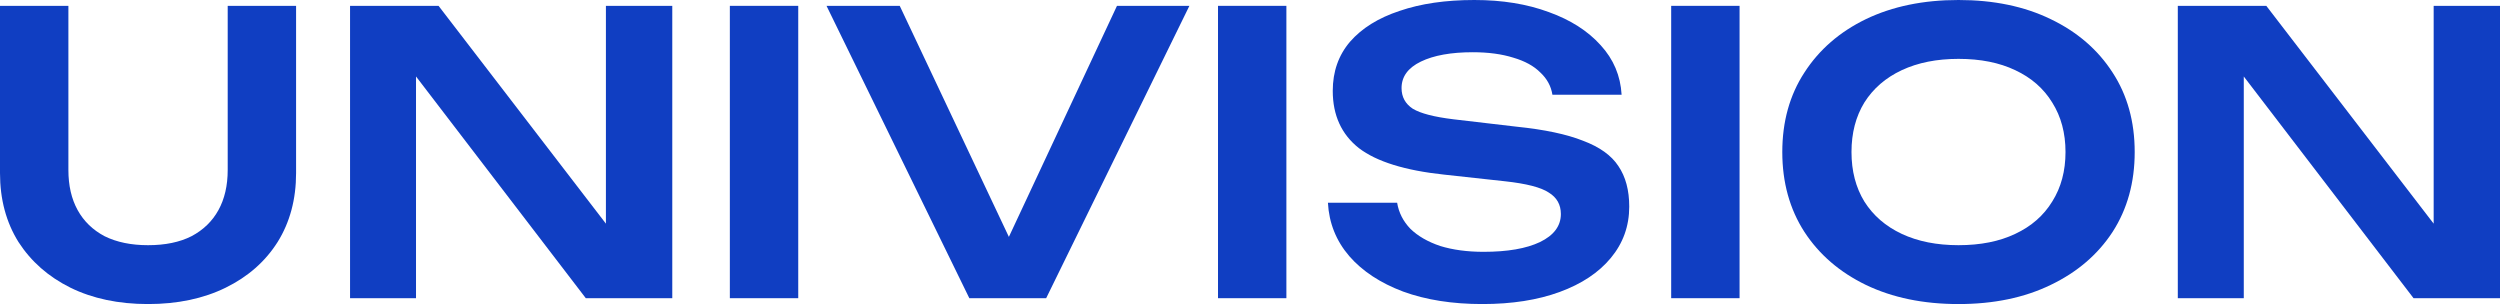
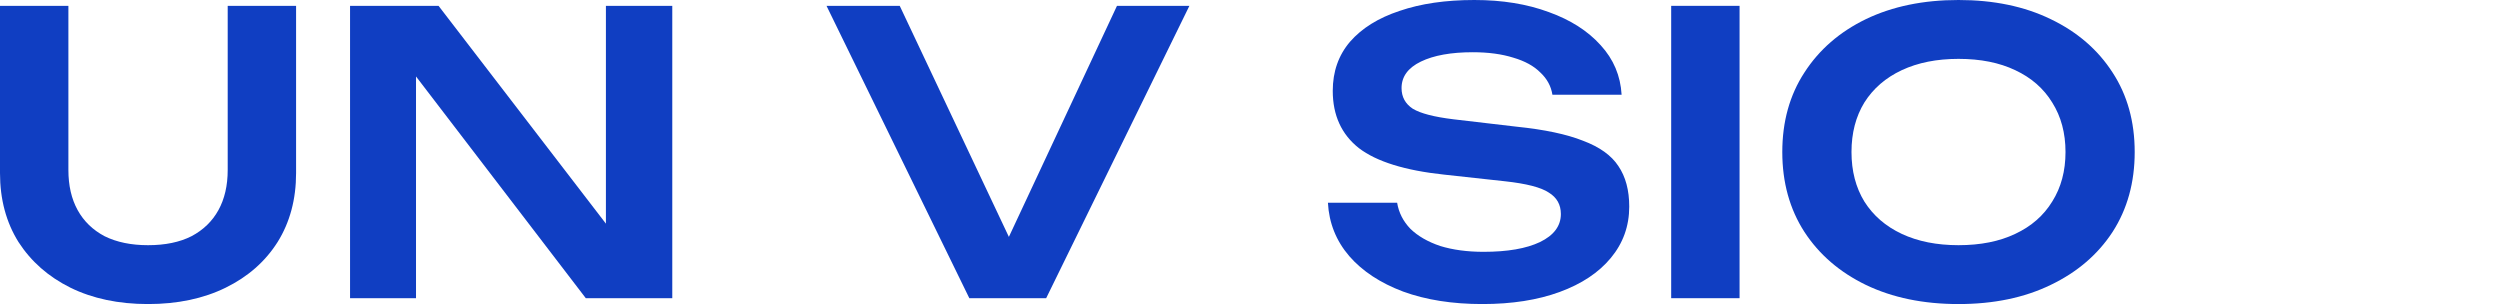
<svg xmlns="http://www.w3.org/2000/svg" width="148" height="18" viewBox="0 0 148 18" fill="none">
-   <path d="M145.478 15.069L144.073 15.277V0.346H148.002V17.653H142.882L131.45 2.723L132.832 2.515V17.653H128.926V0.346H134.165L145.478 15.069Z" fill="#103EC2" />
  <path d="M115.943 18C113.863 18 112.037 17.623 110.465 16.869C108.909 16.115 107.695 15.069 106.822 13.731C105.948 12.377 105.512 10.8 105.512 9C105.512 7.2 105.948 5.631 106.822 4.292C107.695 2.938 108.909 1.885 110.465 1.131C112.037 0.377 113.863 0 115.943 0C118.023 0 119.841 0.377 121.397 1.131C122.969 1.885 124.191 2.938 125.064 4.292C125.938 5.631 126.374 7.2 126.374 9C126.374 10.8 125.938 12.377 125.064 13.731C124.191 15.069 122.969 16.115 121.397 16.869C119.841 17.623 118.023 18 115.943 18ZM115.943 14.515C117.245 14.515 118.364 14.292 119.301 13.846C120.254 13.4 120.984 12.761 121.492 11.931C122.016 11.1 122.278 10.123 122.278 9C122.278 7.877 122.016 6.9 121.492 6.069C120.984 5.238 120.254 4.6 119.301 4.154C118.364 3.708 117.245 3.485 115.943 3.485C114.657 3.485 113.538 3.708 112.585 4.154C111.632 4.6 110.894 5.238 110.37 6.069C109.862 6.9 109.608 7.877 109.608 9C109.608 10.123 109.862 11.1 110.37 11.931C110.894 12.761 111.632 13.4 112.585 13.846C113.538 14.292 114.657 14.515 115.943 14.515Z" fill="#103EC2" />
  <path d="M98.934 0.346H102.982V17.653H98.934V0.346Z" fill="#103EC2" />
  <path d="M78.613 12H82.71C82.805 12.585 83.067 13.1 83.496 13.546C83.94 13.977 84.528 14.315 85.258 14.562C86.004 14.792 86.862 14.908 87.83 14.908C89.243 14.908 90.355 14.715 91.164 14.331C91.99 13.931 92.403 13.377 92.403 12.669C92.403 12.115 92.165 11.692 91.688 11.4C91.228 11.092 90.362 10.869 89.092 10.731L85.496 10.338C83.178 10.092 81.495 9.569 80.447 8.769C79.415 7.954 78.899 6.823 78.899 5.377C78.899 4.238 79.24 3.269 79.923 2.469C80.622 1.669 81.598 1.062 82.853 0.646C84.107 0.215 85.583 0 87.282 0C88.933 0 90.402 0.238 91.688 0.715C92.974 1.177 93.998 1.831 94.76 2.677C95.522 3.508 95.935 4.485 95.999 5.608H91.903C91.823 5.1 91.585 4.662 91.188 4.292C90.807 3.908 90.275 3.615 89.592 3.415C88.91 3.2 88.108 3.092 87.187 3.092C85.901 3.092 84.877 3.277 84.115 3.646C83.353 4.015 82.972 4.538 82.972 5.215C82.972 5.738 83.194 6.146 83.638 6.438C84.099 6.715 84.901 6.923 86.044 7.062L89.783 7.5C91.434 7.669 92.744 7.946 93.713 8.331C94.697 8.7 95.395 9.2 95.808 9.831C96.237 10.461 96.451 11.261 96.451 12.231C96.451 13.385 96.086 14.4 95.356 15.277C94.641 16.139 93.633 16.808 92.331 17.285C91.029 17.762 89.505 18 87.758 18C85.98 18 84.416 17.754 83.067 17.262C81.717 16.754 80.653 16.054 79.876 15.162C79.097 14.254 78.677 13.2 78.613 12Z" fill="#103EC2" />
-   <path d="M72.106 0.346H76.154V17.653H72.106V0.346Z" fill="#103EC2" />
  <path d="M60.623 15.923H58.837L66.125 0.346H70.412L61.933 17.653H57.384L48.93 0.346H53.264L60.623 15.923Z" fill="#103EC2" />
-   <path d="M43.207 0.346H47.256V17.653H43.207V0.346Z" fill="#103EC2" />
  <path d="M37.275 15.069L35.87 15.277V0.346H39.799V17.653H34.679L23.247 2.723L24.628 2.515V17.653H20.723V0.346H25.962L37.275 15.069Z" fill="#103EC2" />
  <path d="M4.049 10.061C4.049 10.984 4.231 11.777 4.596 12.438C4.962 13.1 5.494 13.615 6.192 13.984C6.907 14.338 7.764 14.515 8.764 14.515C9.78 14.515 10.638 14.338 11.336 13.984C12.035 13.615 12.567 13.1 12.932 12.438C13.297 11.777 13.48 10.984 13.48 10.061V0.346H17.528V10.246C17.528 11.8 17.163 13.161 16.433 14.33C15.703 15.484 14.678 16.384 13.361 17.03C12.043 17.677 10.511 18 8.764 18C7.018 18 5.486 17.677 4.168 17.03C2.866 16.384 1.842 15.484 1.096 14.33C0.365 13.161 0 11.8 0 10.246V0.346H4.049V10.061Z" fill="#103EC2" />
</svg>